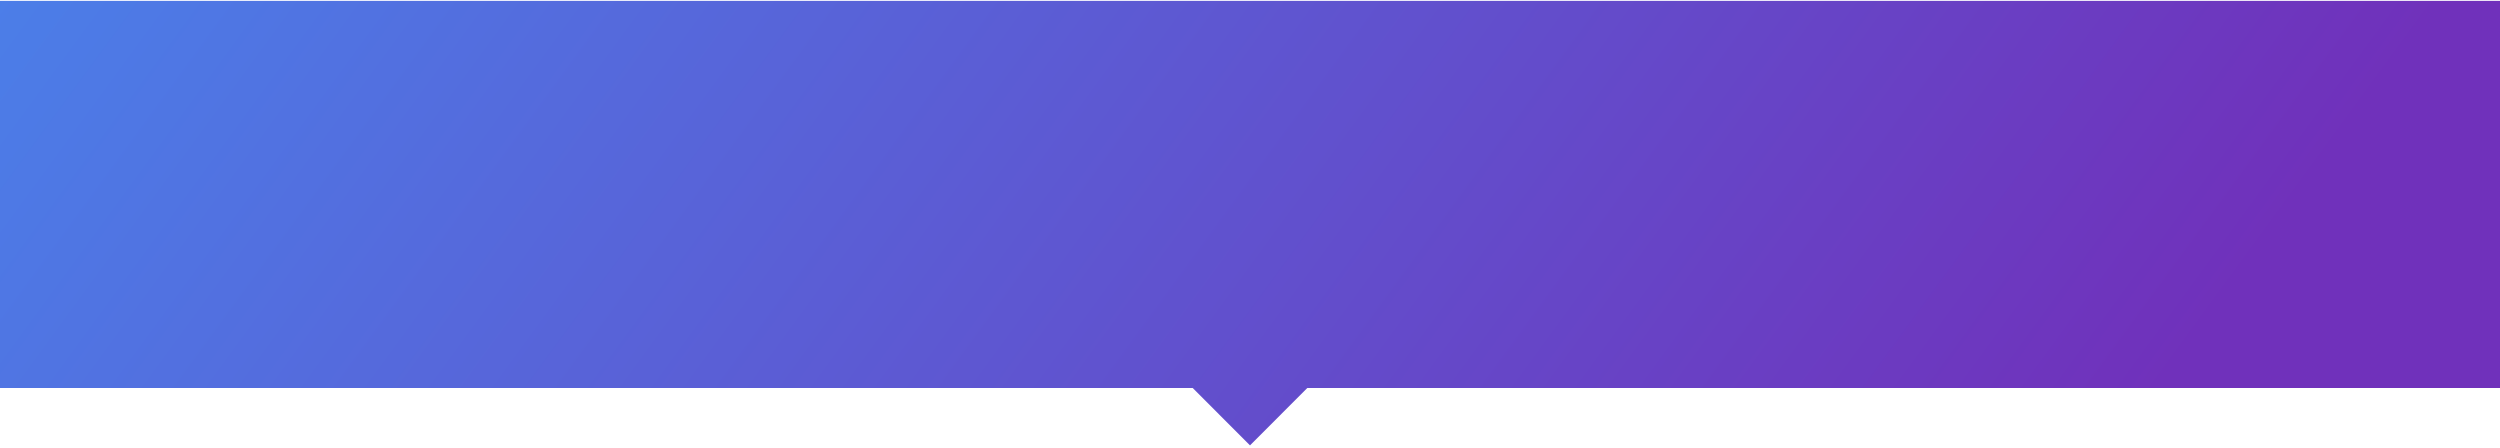
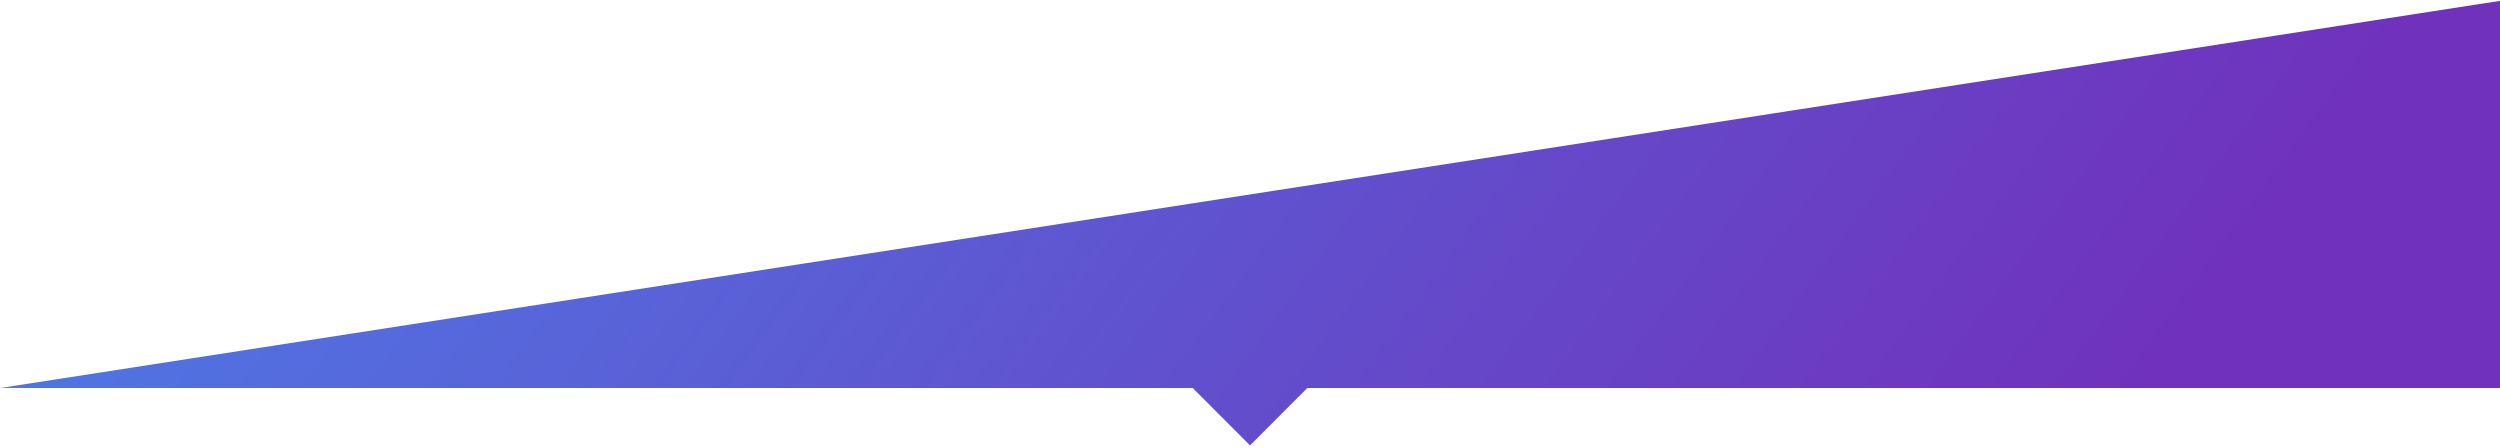
<svg xmlns="http://www.w3.org/2000/svg" width="960" height="172" viewBox="0 0 960 172" fill="none">
-   <path fill-rule="evenodd" clip-rule="evenodd" d="M458.007 148.999L480 171.029L501.993 148.999L960 148.999L960 0.328L1.49231e-05 0.328L1.92587e-06 148.999L458.007 148.999Z" fill="url(#paint0_linear_633_61)" />
+   <path fill-rule="evenodd" clip-rule="evenodd" d="M458.007 148.999L480 171.029L501.993 148.999L960 148.999L960 0.328L1.92587e-06 148.999L458.007 148.999Z" fill="url(#paint0_linear_633_61)" />
  <defs>
    <linearGradient id="paint0_linear_633_61" x1="-40.258" y1="-64.74" x2="629.495" y2="424.729" gradientUnits="userSpaceOnUse">
      <stop stop-color="#4885EC" />
      <stop offset="1" stop-color="#7031BB" />
    </linearGradient>
  </defs>
</svg>